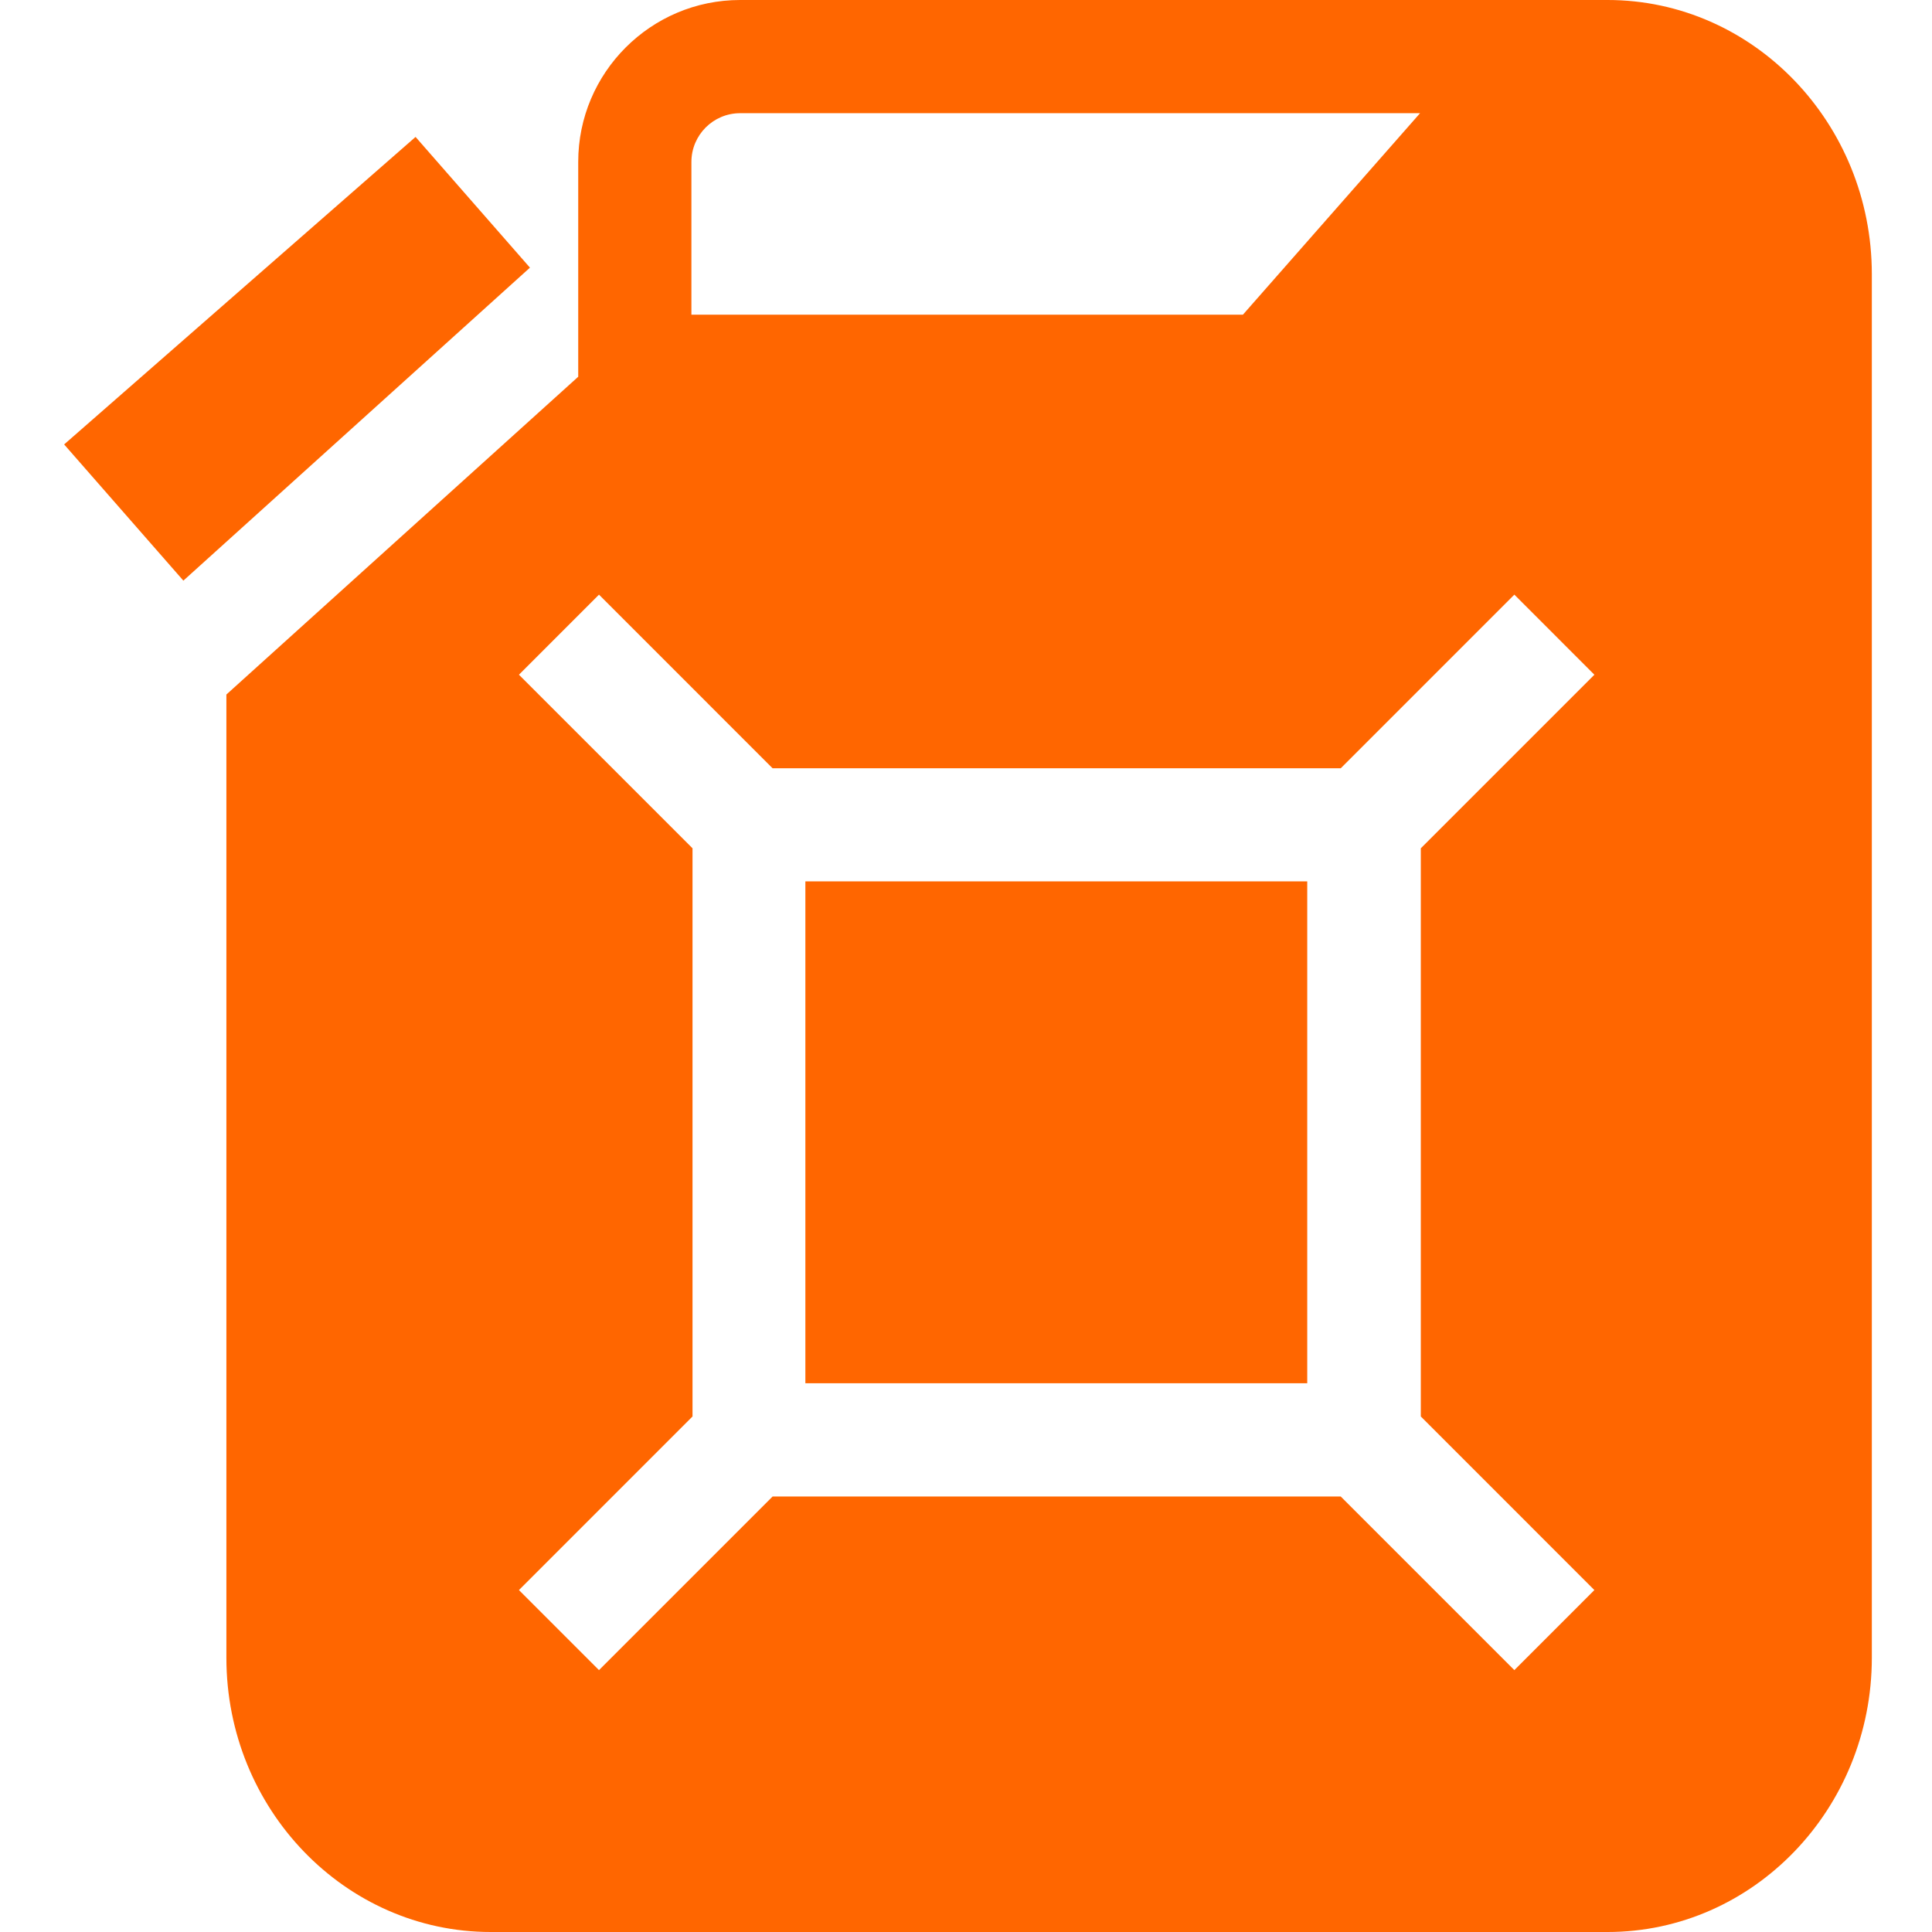
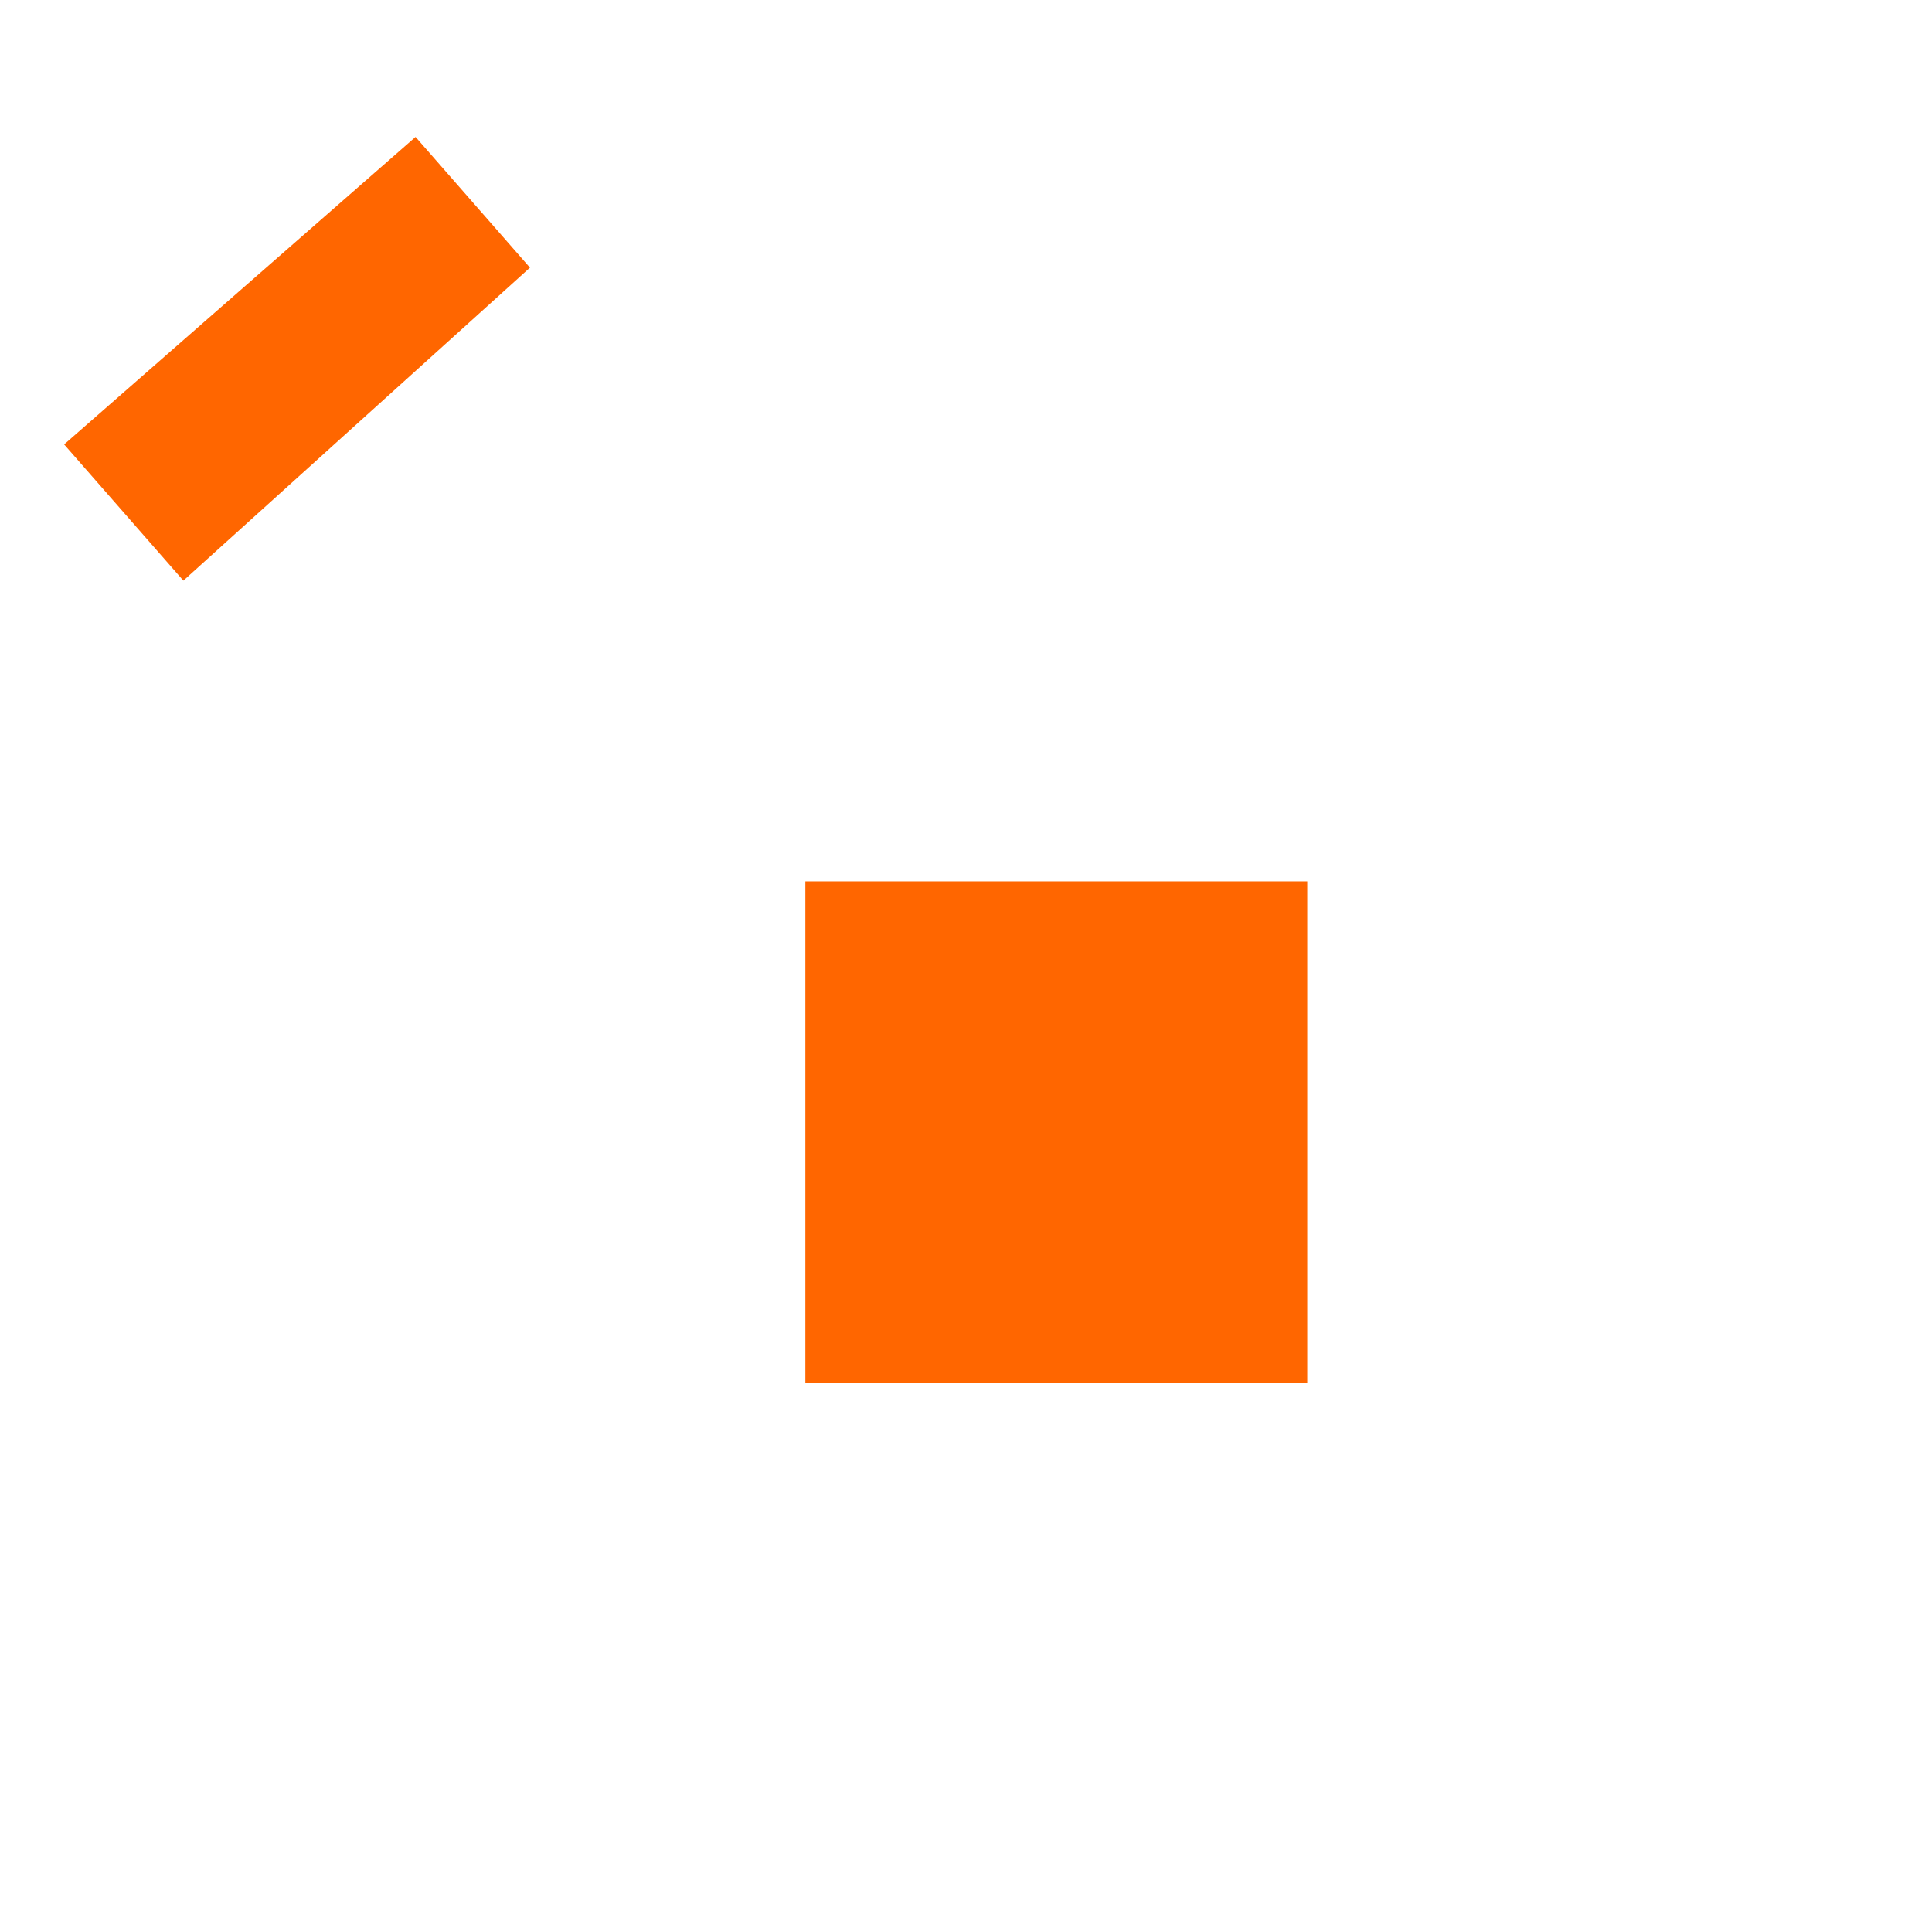
<svg xmlns="http://www.w3.org/2000/svg" width="56" height="56" viewBox="0 0 56 56" fill="none">
  <path d="M12.045 3.969L1.859 12.882L5.315 16.83L15.361 7.758L12.045 3.969Z" fill="#FF6600" />
  <path d="M23.344 25.547H37.891V40.094H23.344V25.547Z" fill="#FF6600" />
-   <path d="M46.596 0H21.453C18.865 0 16.76 2.105 16.76 4.693V10.92L6.562 20.131V48.051C6.562 52.434 9.999 56 14.223 56H46.596C50.82 56 54.256 52.434 54.256 48.051V7.949C54.256 3.566 50.82 0 46.596 0ZM21.453 3.281H41.161L36.026 9.122H20.041V4.693C20.041 3.914 20.674 3.281 21.453 3.281ZM46.214 46.089L43.894 48.409L38.862 43.377H22.394L17.362 48.409L15.042 46.089L20.073 41.057V24.588L15.042 19.557L17.362 17.236L22.393 22.268H38.863L43.894 17.236L46.214 19.557L41.183 24.588V41.057L46.214 46.089Z" fill="#FF6600" />
</svg>